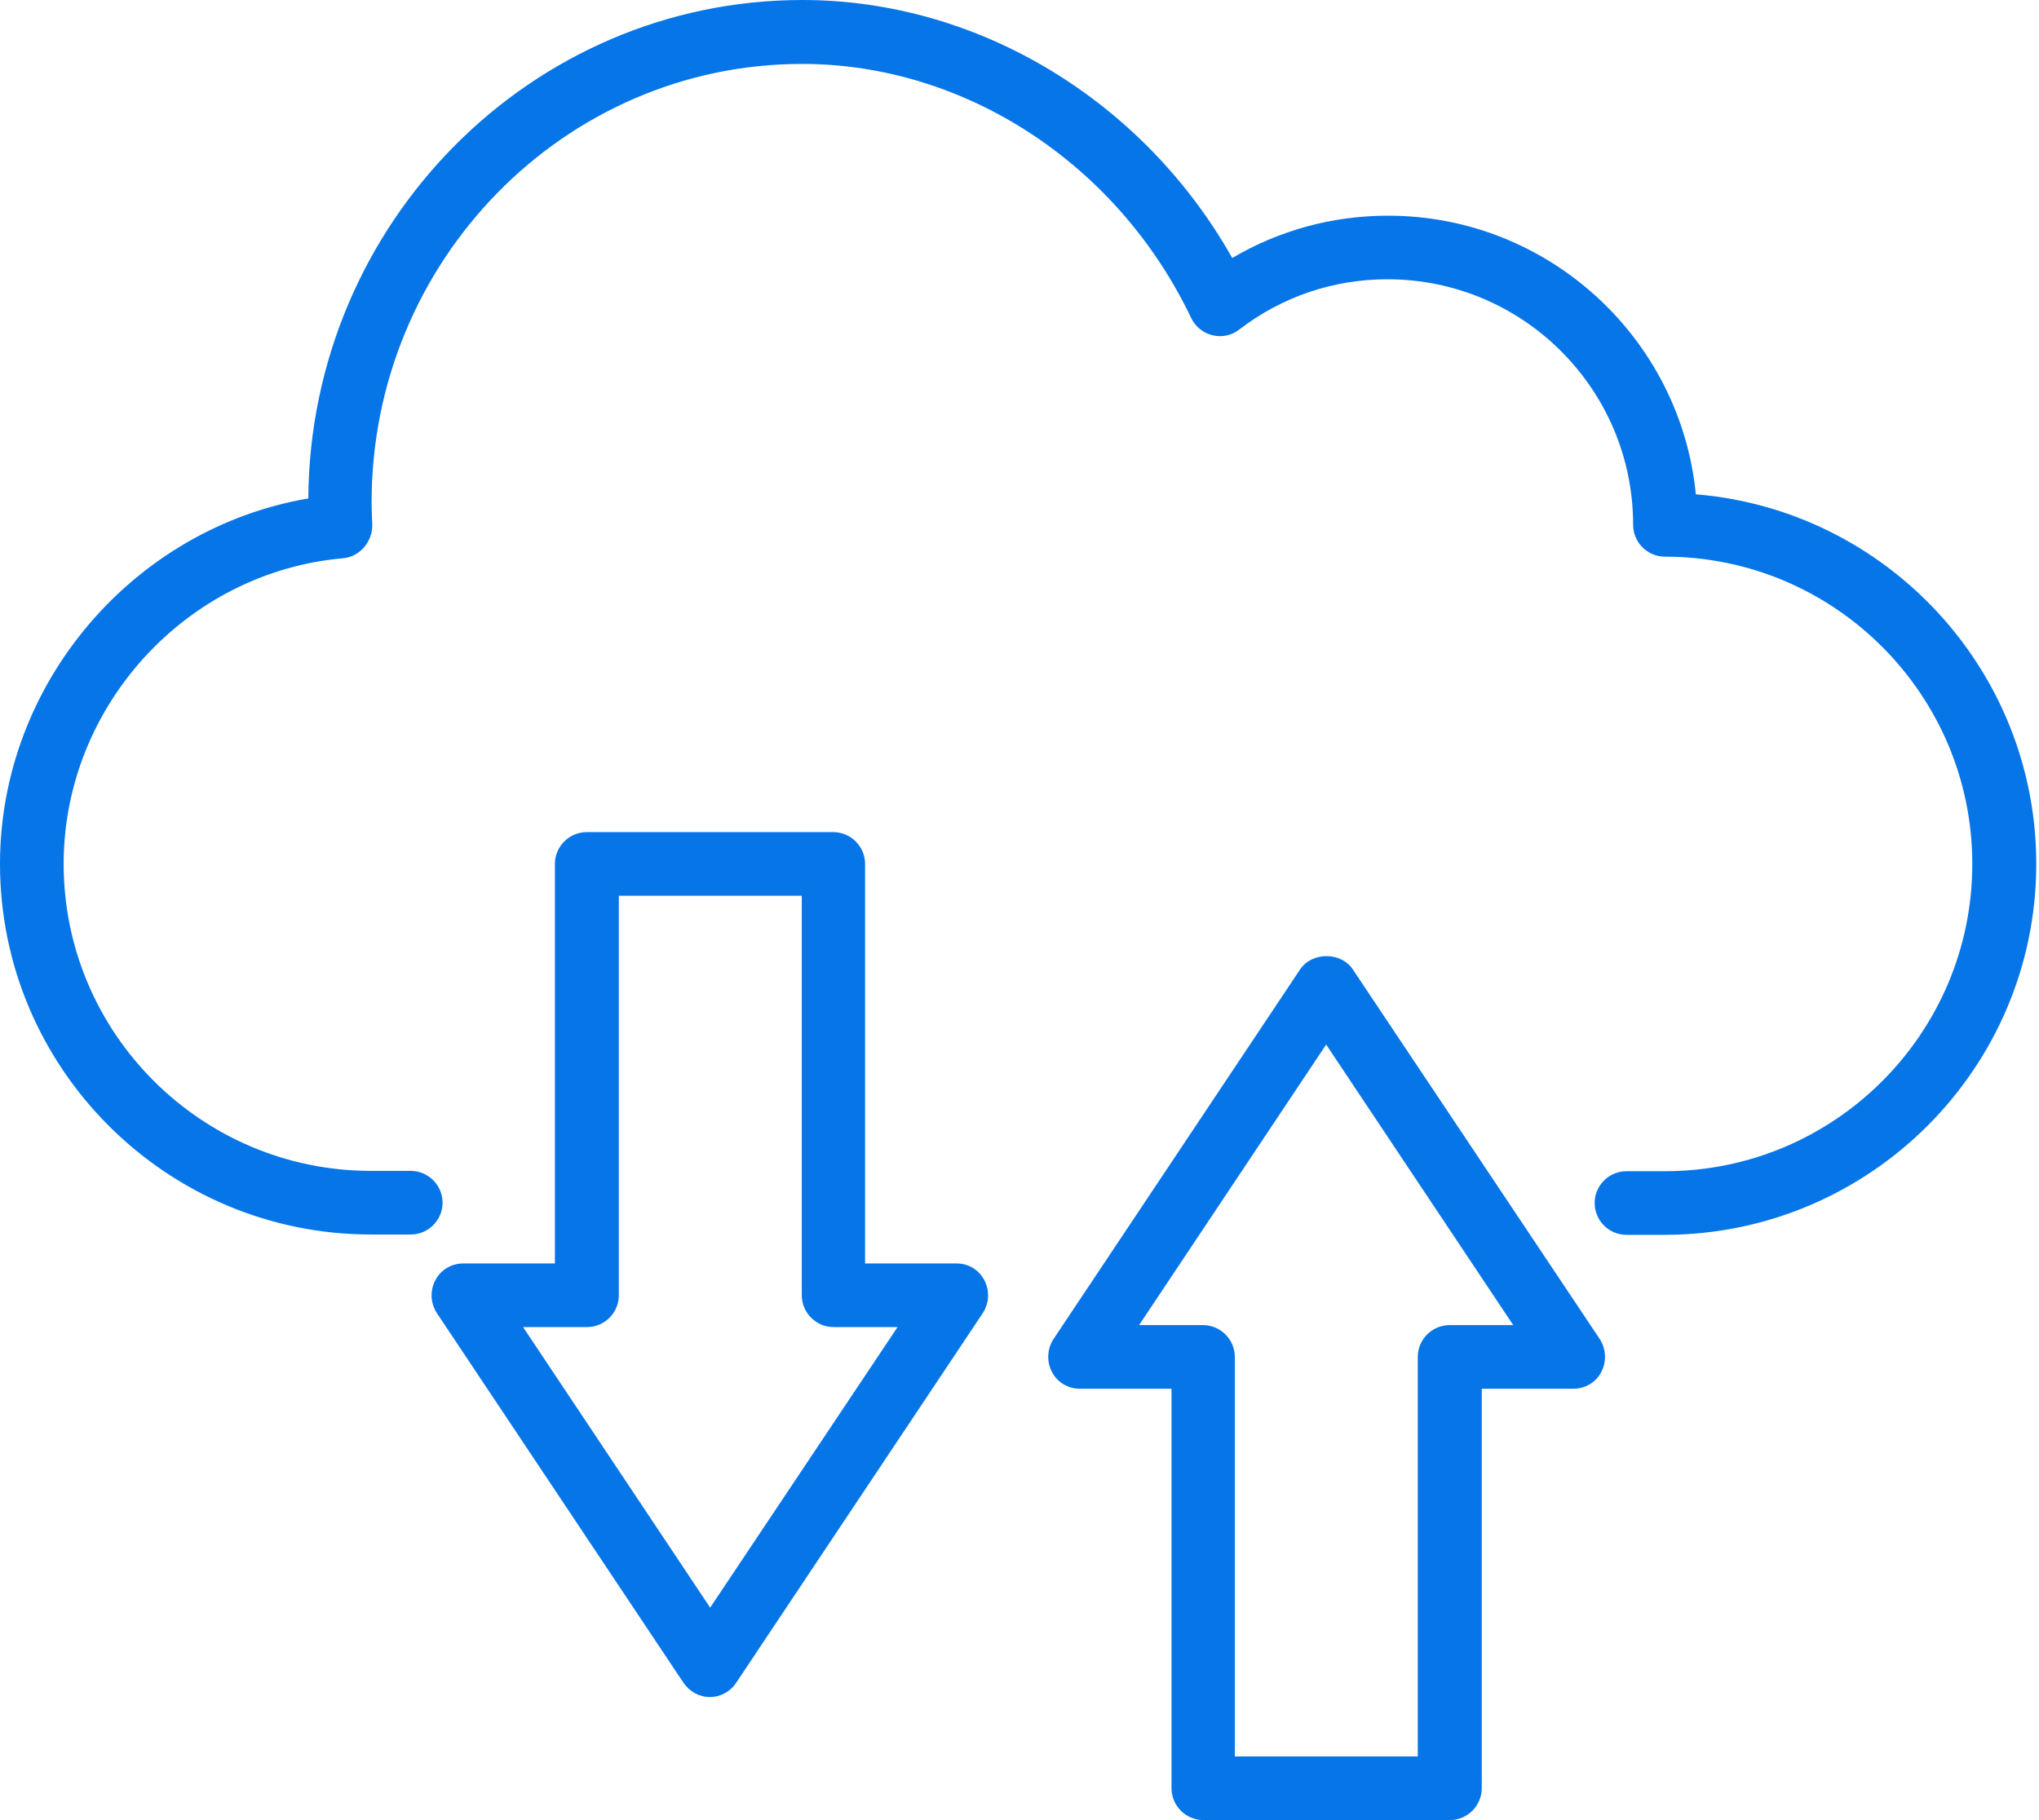
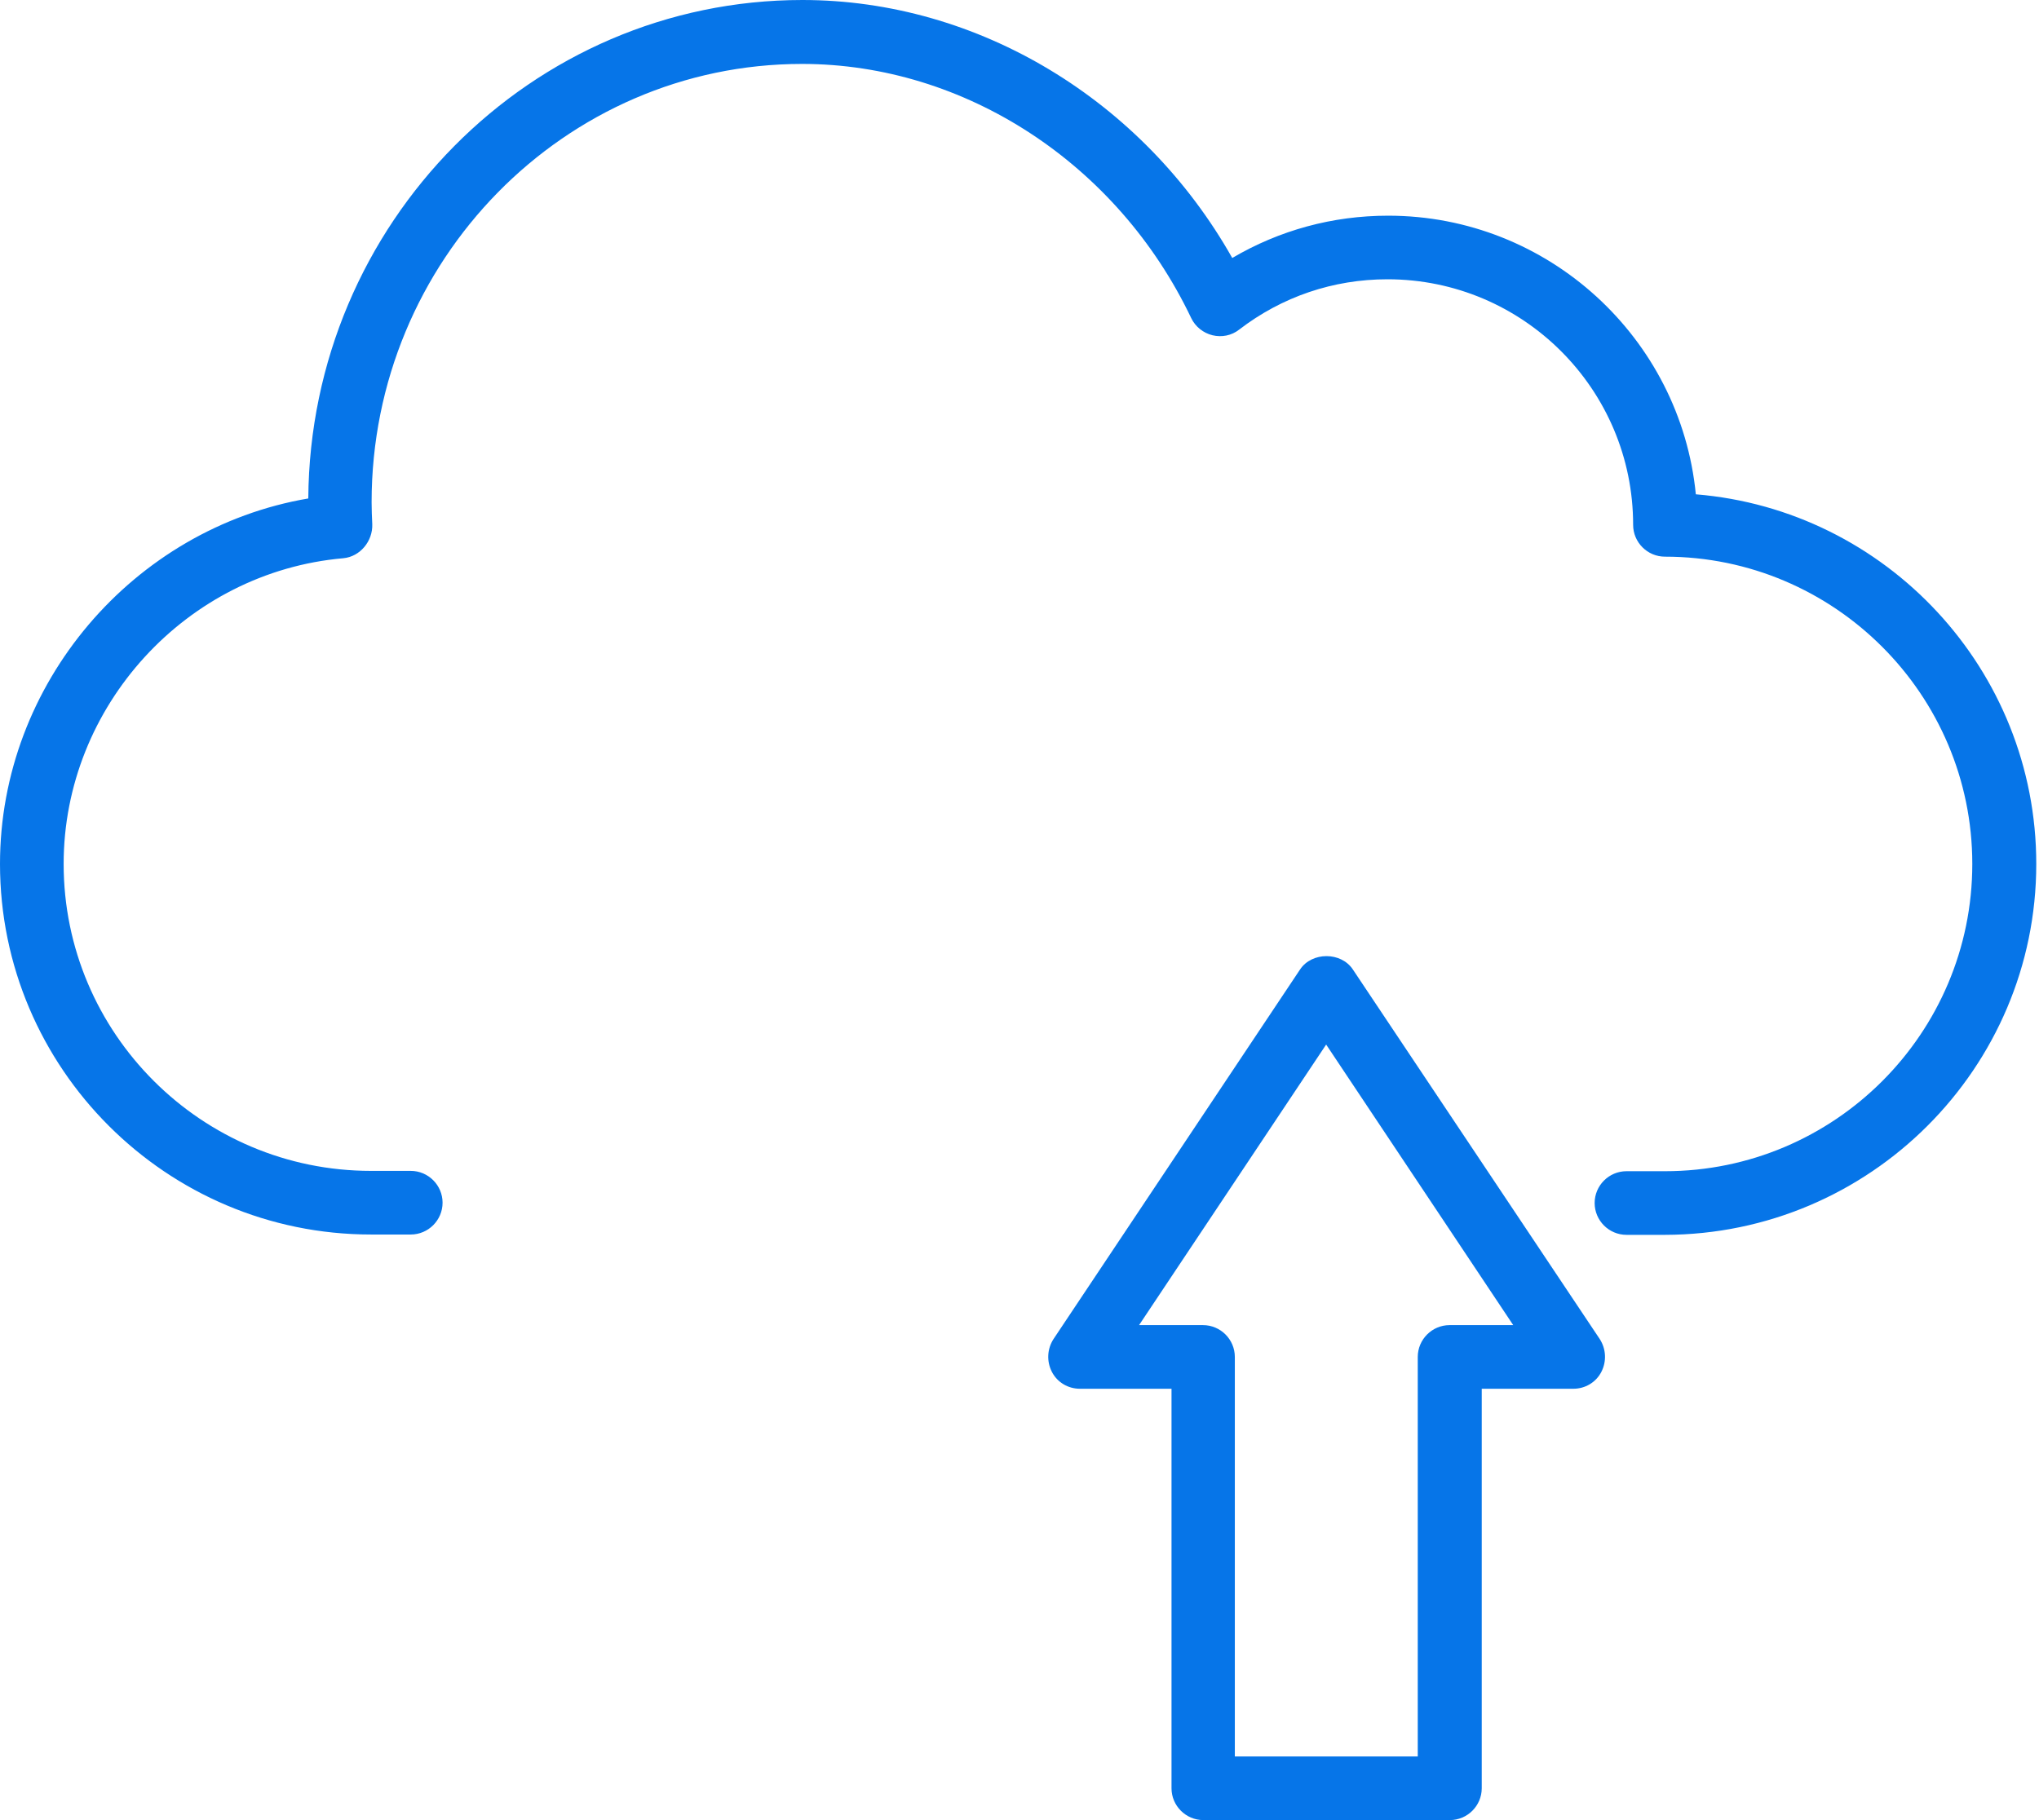
<svg xmlns="http://www.w3.org/2000/svg" width="56" height="50" viewBox="0 0 56 50" fill="none">
  <path d="M46.575 13.579C46.155 9.289 42.52 5.925 38.125 5.925C36.596 5.925 35.136 6.326 33.843 7.087C31.396 2.753 26.861 0 22.038 0C14.584 0 8.52 6.134 8.467 13.693C3.661 14.514 0 18.778 0 23.733C0 29.343 4.57 33.913 10.189 33.913H11.281C11.762 33.913 12.155 33.52 12.155 33.039C12.155 32.559 11.762 32.165 11.281 32.165H10.189C5.531 32.165 1.748 28.382 1.748 23.733C1.748 19.399 5.121 15.711 9.429 15.335C9.892 15.292 10.241 14.864 10.224 14.401C10.215 14.2 10.206 13.999 10.206 13.798C10.206 7.157 15.51 1.756 22.029 1.756C26.503 1.756 30.697 4.5 32.716 8.738C32.829 8.974 33.048 9.149 33.301 9.21C33.555 9.271 33.826 9.219 34.035 9.053C35.206 8.153 36.613 7.672 38.107 7.672C41.83 7.672 44.853 10.696 44.853 14.418C44.853 14.899 45.246 15.292 45.727 15.292C50.376 15.292 54.168 19.076 54.168 23.733C54.168 28.39 50.385 32.174 45.727 32.174H44.67C44.189 32.174 43.796 32.567 43.796 33.048C43.796 33.529 44.189 33.922 44.67 33.922H45.727C51.354 33.913 55.925 29.343 55.925 23.733C55.925 18.394 51.8 14.007 46.575 13.579Z" fill="#0675E8" />
-   <path d="M26.276 34.708H23.759V23.733C23.759 23.253 23.366 22.859 22.886 22.859H16.113C15.633 22.859 15.24 23.253 15.24 23.733V34.708H12.723C12.4 34.708 12.102 34.883 11.954 35.172C11.805 35.46 11.823 35.801 11.998 36.072L18.77 46.225C18.936 46.47 19.207 46.619 19.495 46.619C19.783 46.619 20.063 46.47 20.22 46.225L26.992 36.072C27.167 35.801 27.185 35.46 27.036 35.172C26.888 34.883 26.599 34.708 26.276 34.708ZM19.504 44.163L14.366 36.456H16.122C16.603 36.456 16.996 36.063 16.996 35.582V24.607H22.02V35.582C22.02 36.063 22.414 36.456 22.894 36.456H24.651L19.504 44.163Z" fill="#0675E8" />
  <path d="M37.156 26.633C36.833 26.143 36.029 26.143 35.705 26.633L28.933 36.786C28.759 37.057 28.741 37.398 28.89 37.687C29.038 37.975 29.335 38.15 29.659 38.15H32.175V49.125C32.175 49.605 32.568 49.999 33.049 49.999H39.821C40.302 49.999 40.695 49.605 40.695 49.125V38.15H43.212C43.535 38.15 43.832 37.975 43.98 37.687C44.129 37.398 44.111 37.057 43.937 36.786L37.156 26.633ZM39.812 36.402C39.332 36.402 38.938 36.795 38.938 37.276V48.251H33.914V37.276C33.914 36.795 33.521 36.402 33.04 36.402H31.284L36.422 28.695L41.56 36.402H39.812Z" fill="#0675E8" />
</svg>